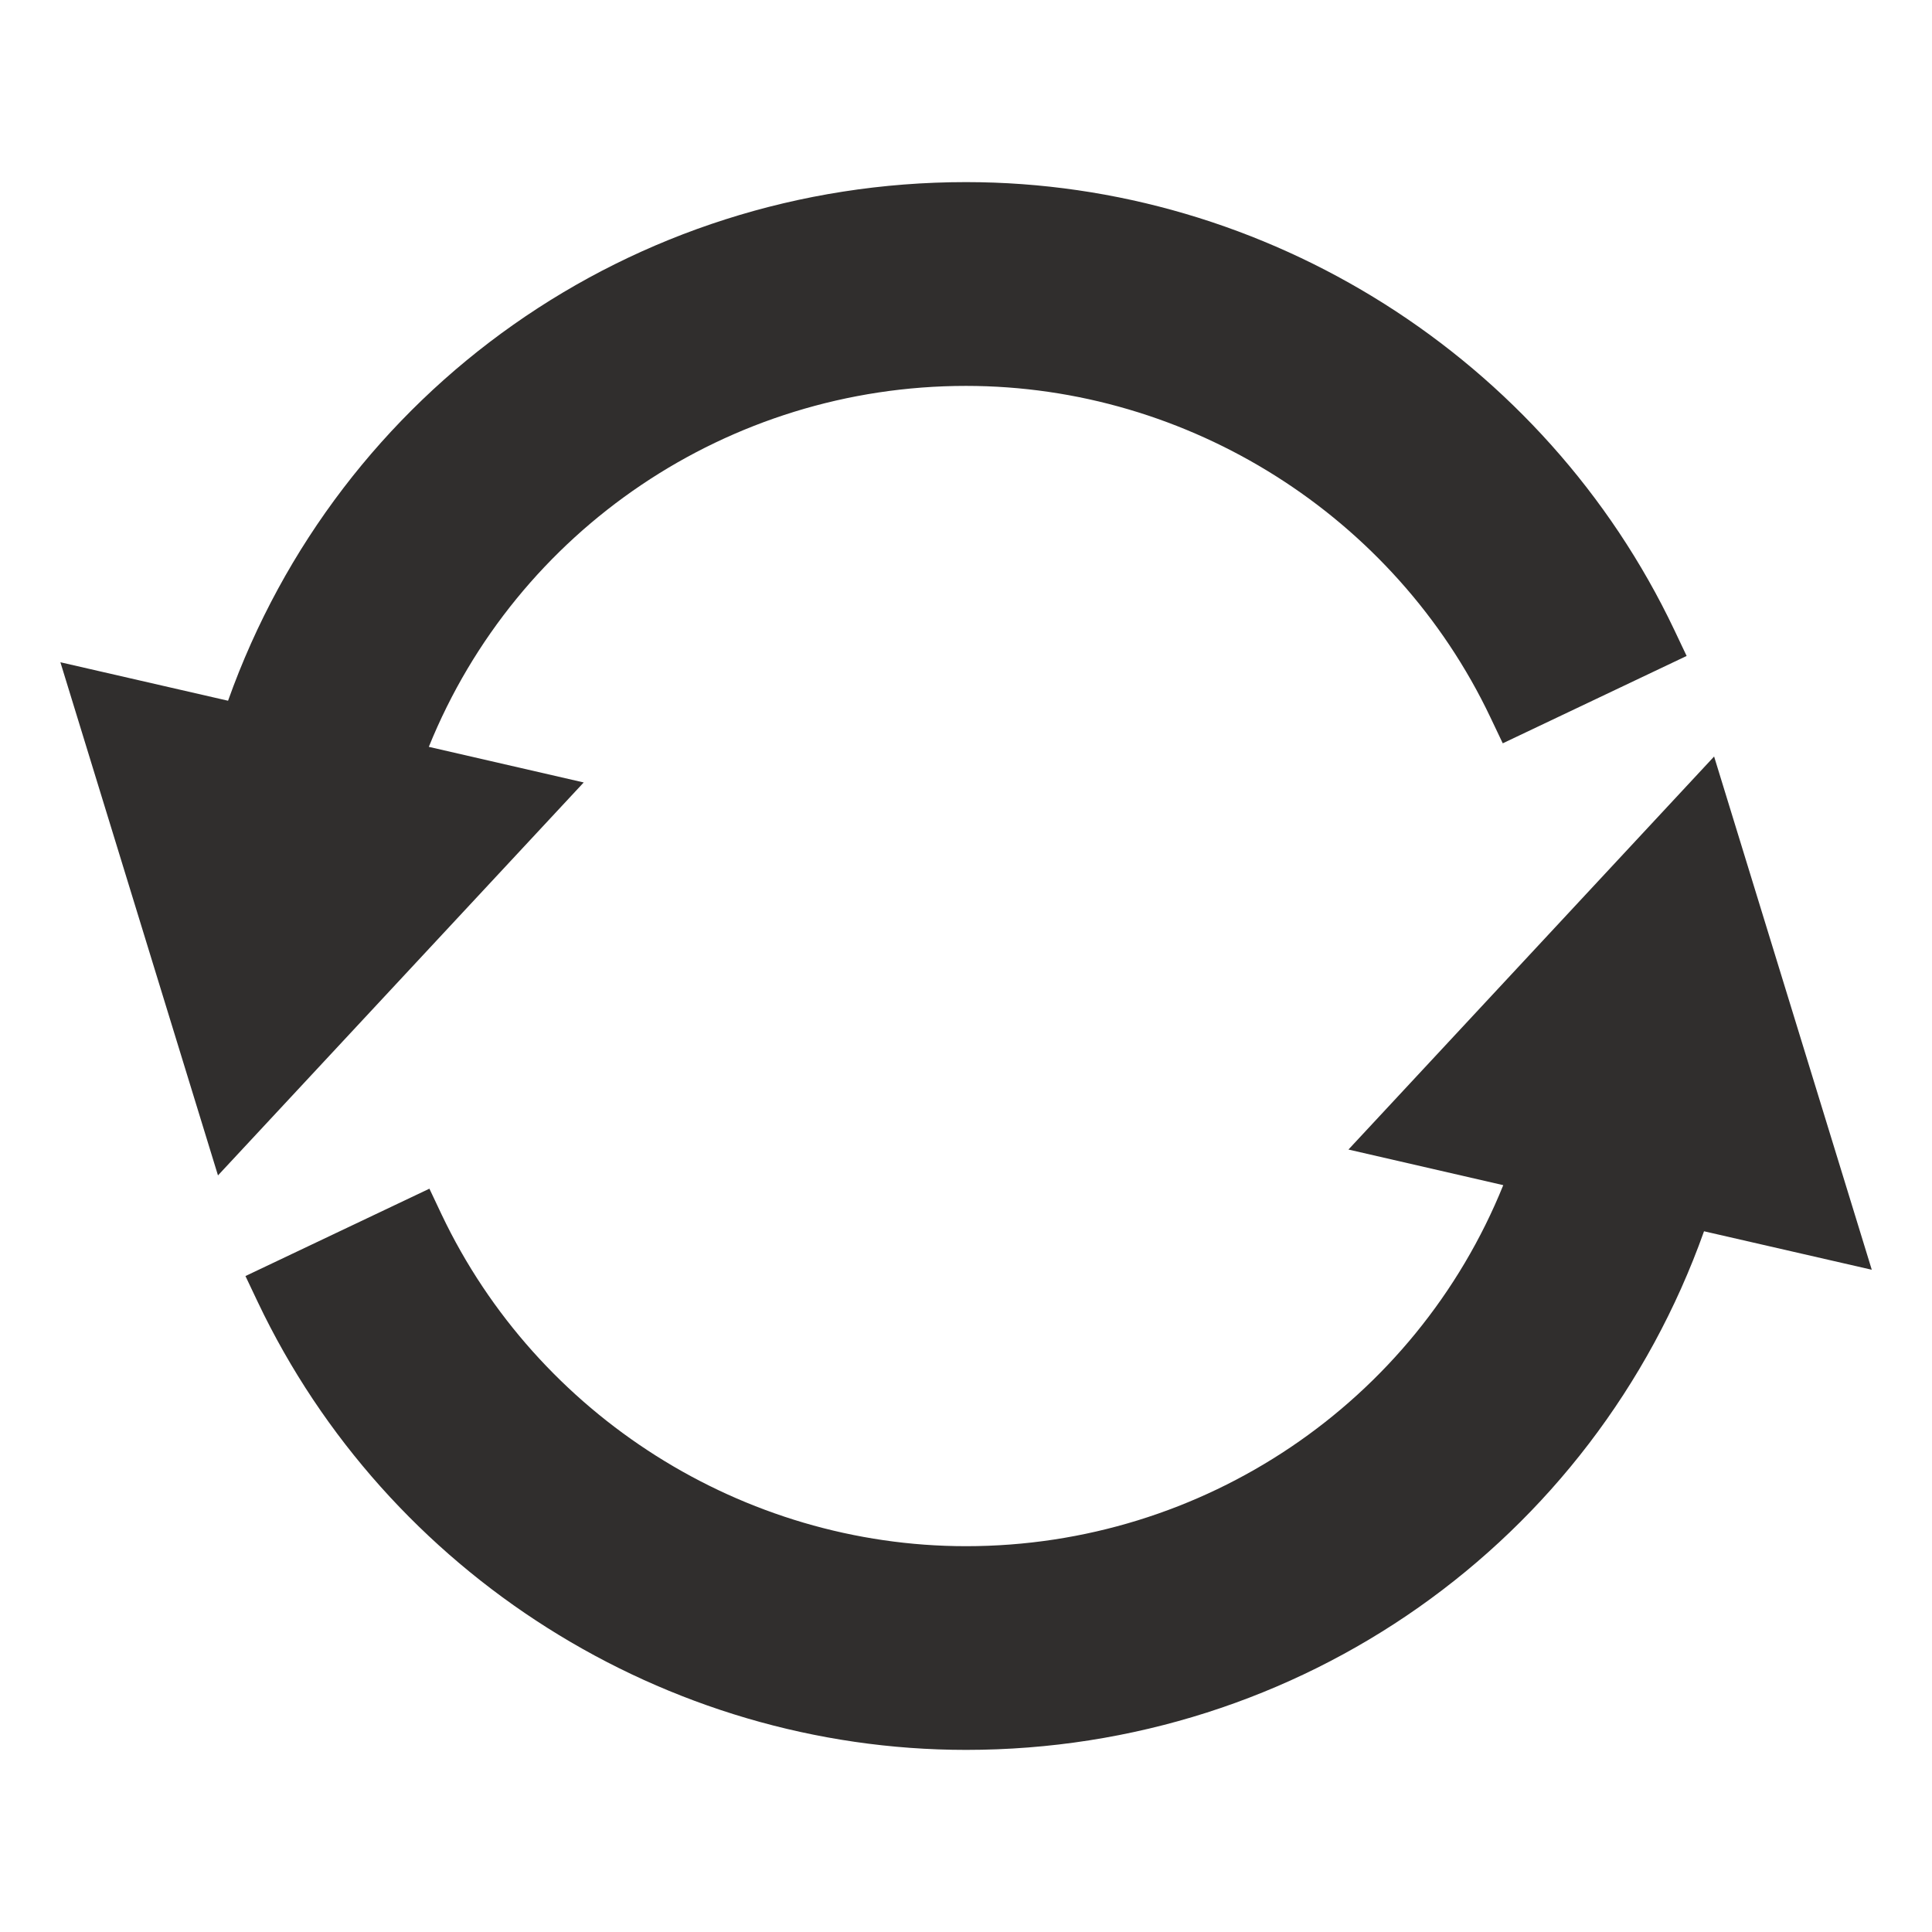
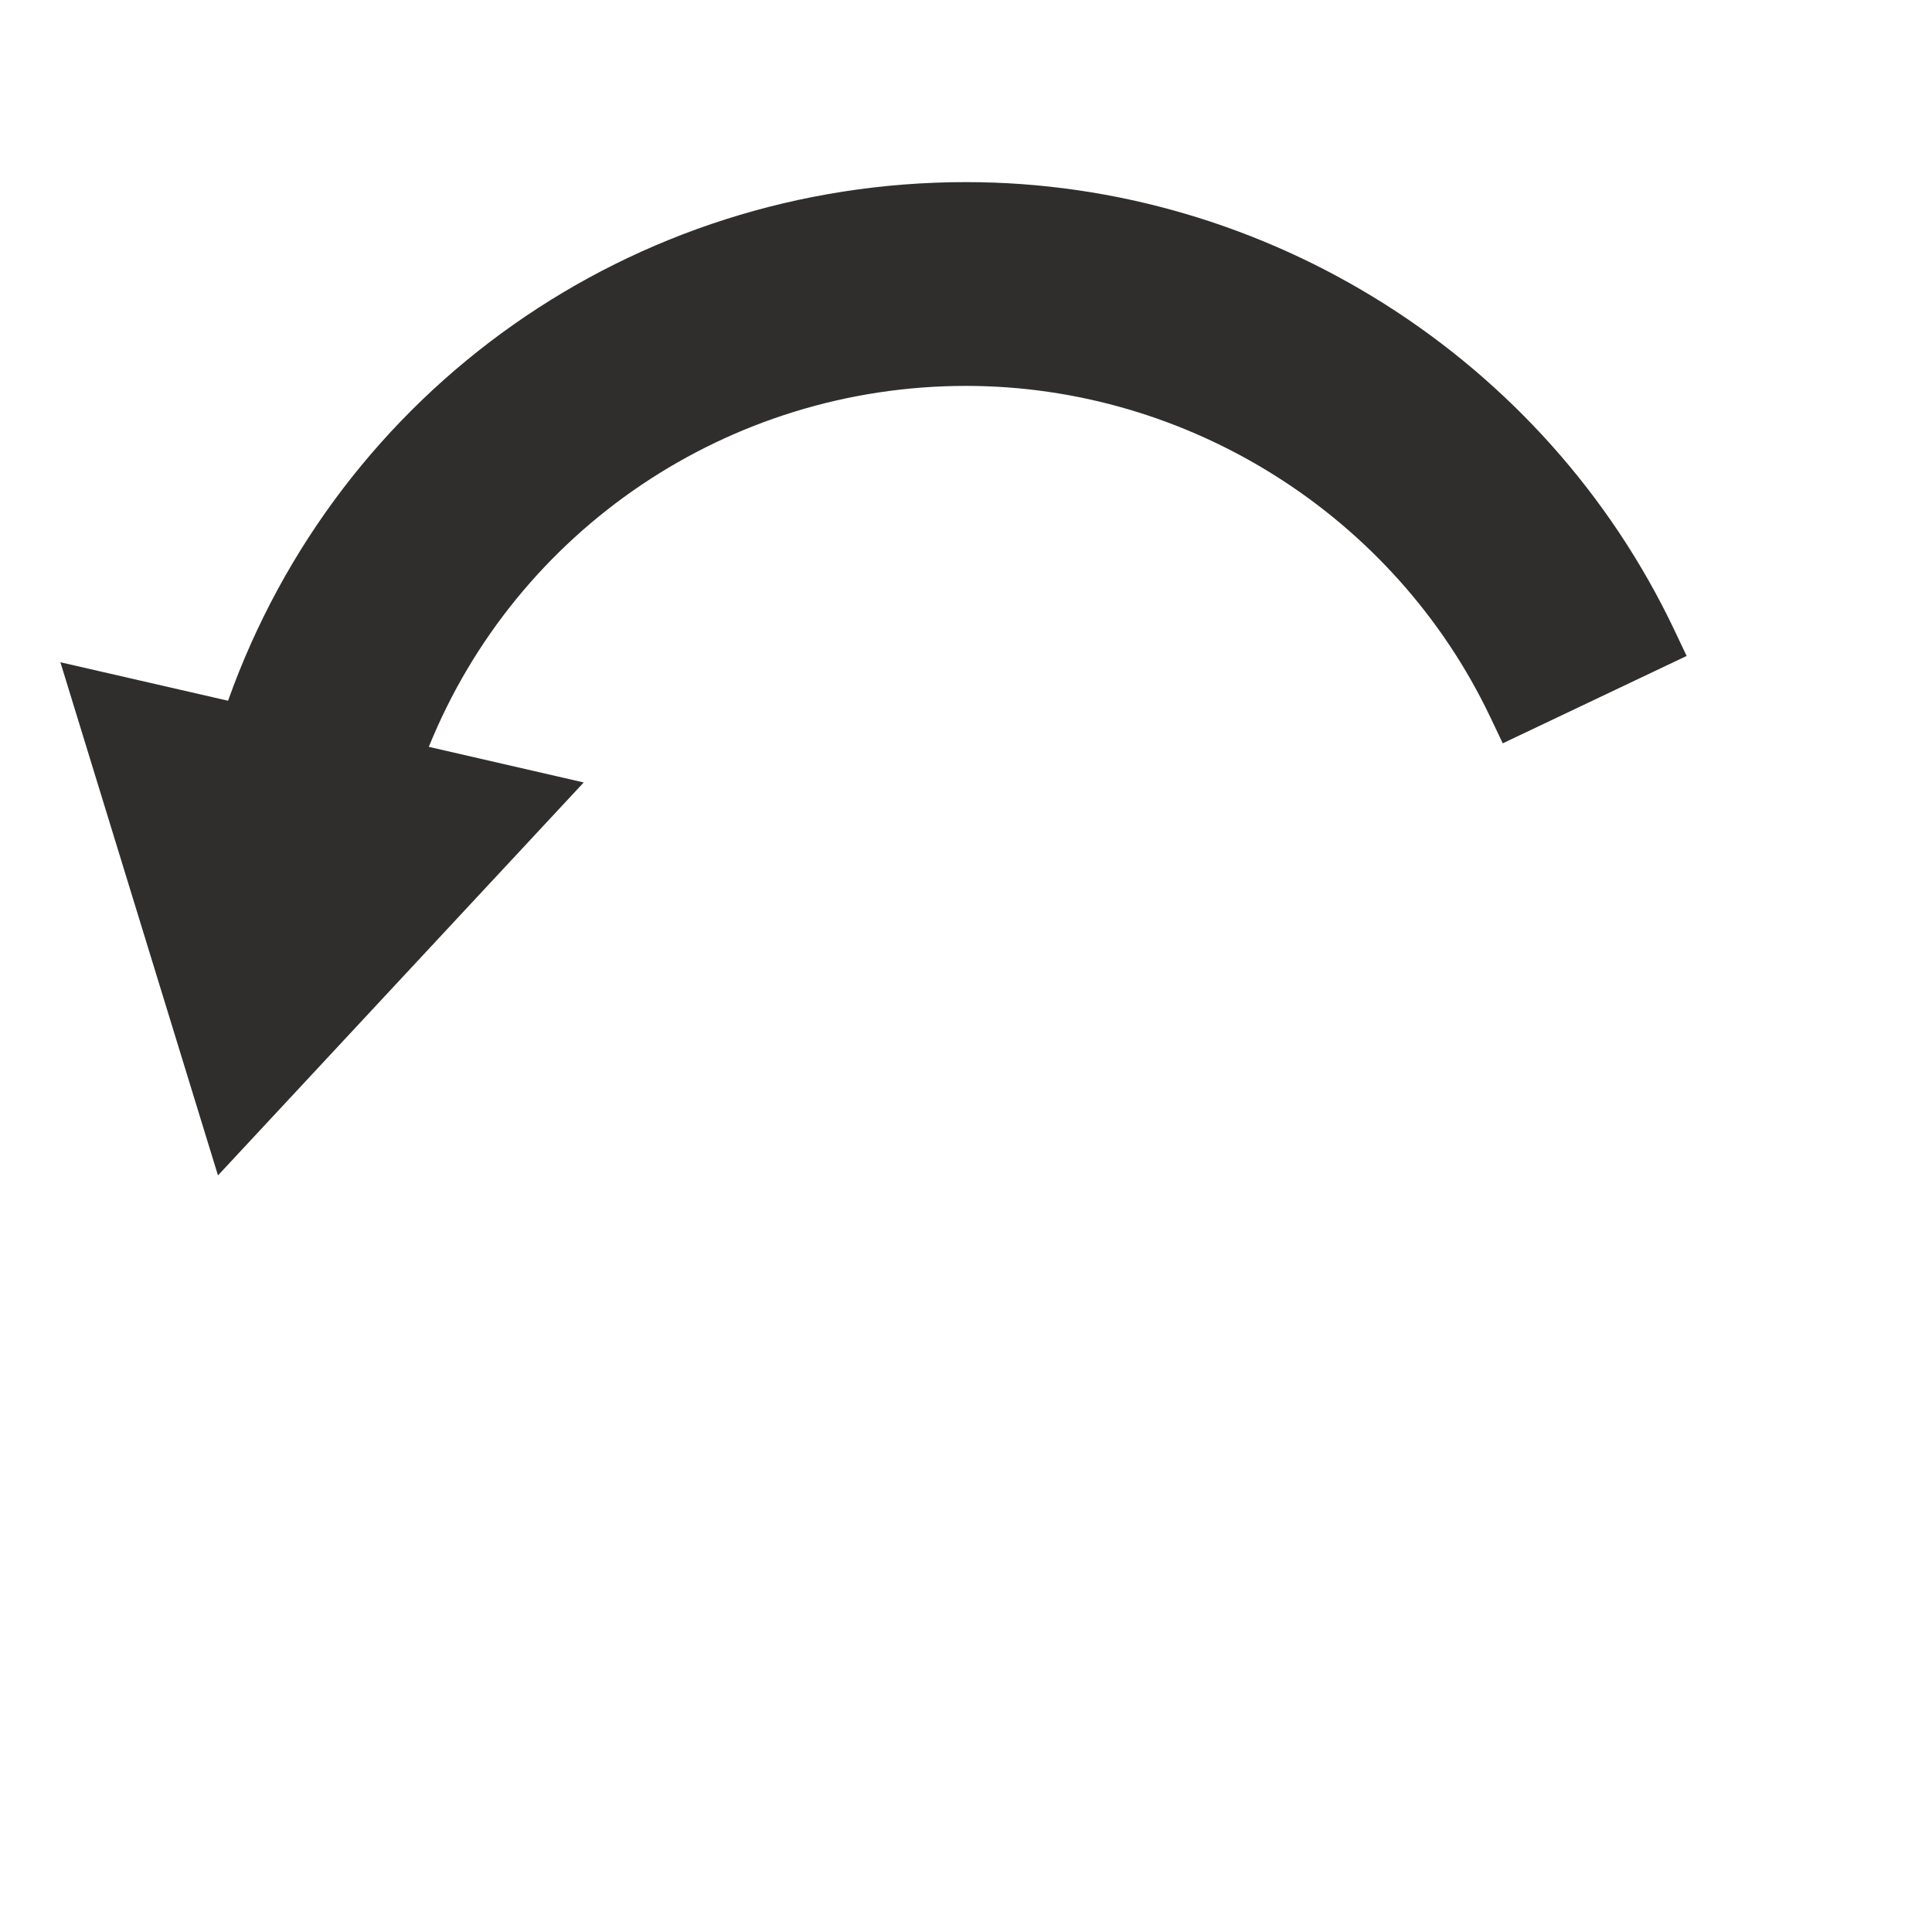
<svg xmlns="http://www.w3.org/2000/svg" width="23" height="23" viewBox="0 0 23 23" fill="none">
  <g clip-path="url(#clip0_742_1999)">
    <path d="M11.5 4.594C14.153 4.594 16.604 6.143 17.743 8.54L17.89 8.849L20.079 7.809L19.932 7.499C18.394 4.261 15.084 2.168 11.5 2.168C7.525 2.168 4.035 4.636 2.715 8.342L0.719 7.884L2.595 13.993L6.949 9.315L5.105 8.891C6.151 6.305 8.675 4.594 11.5 4.594Z" fill="#302E2D" />
-     <path d="M16.053 13.685L17.896 14.109C16.851 16.695 14.327 18.407 11.501 18.407C8.849 18.407 6.398 16.857 5.258 14.46L5.112 14.151L2.922 15.191L3.069 15.501C4.608 18.739 7.918 20.832 11.501 20.832C15.476 20.832 18.967 18.364 20.286 14.658L22.283 15.116L20.406 9.006L16.053 13.685Z" fill="#302E2D" />
  </g>
  <defs>
    <clipPath id="clip0_742_1999">
      <rect width="23" height="23" fill="white" />
    </clipPath>
  </defs>
</svg>